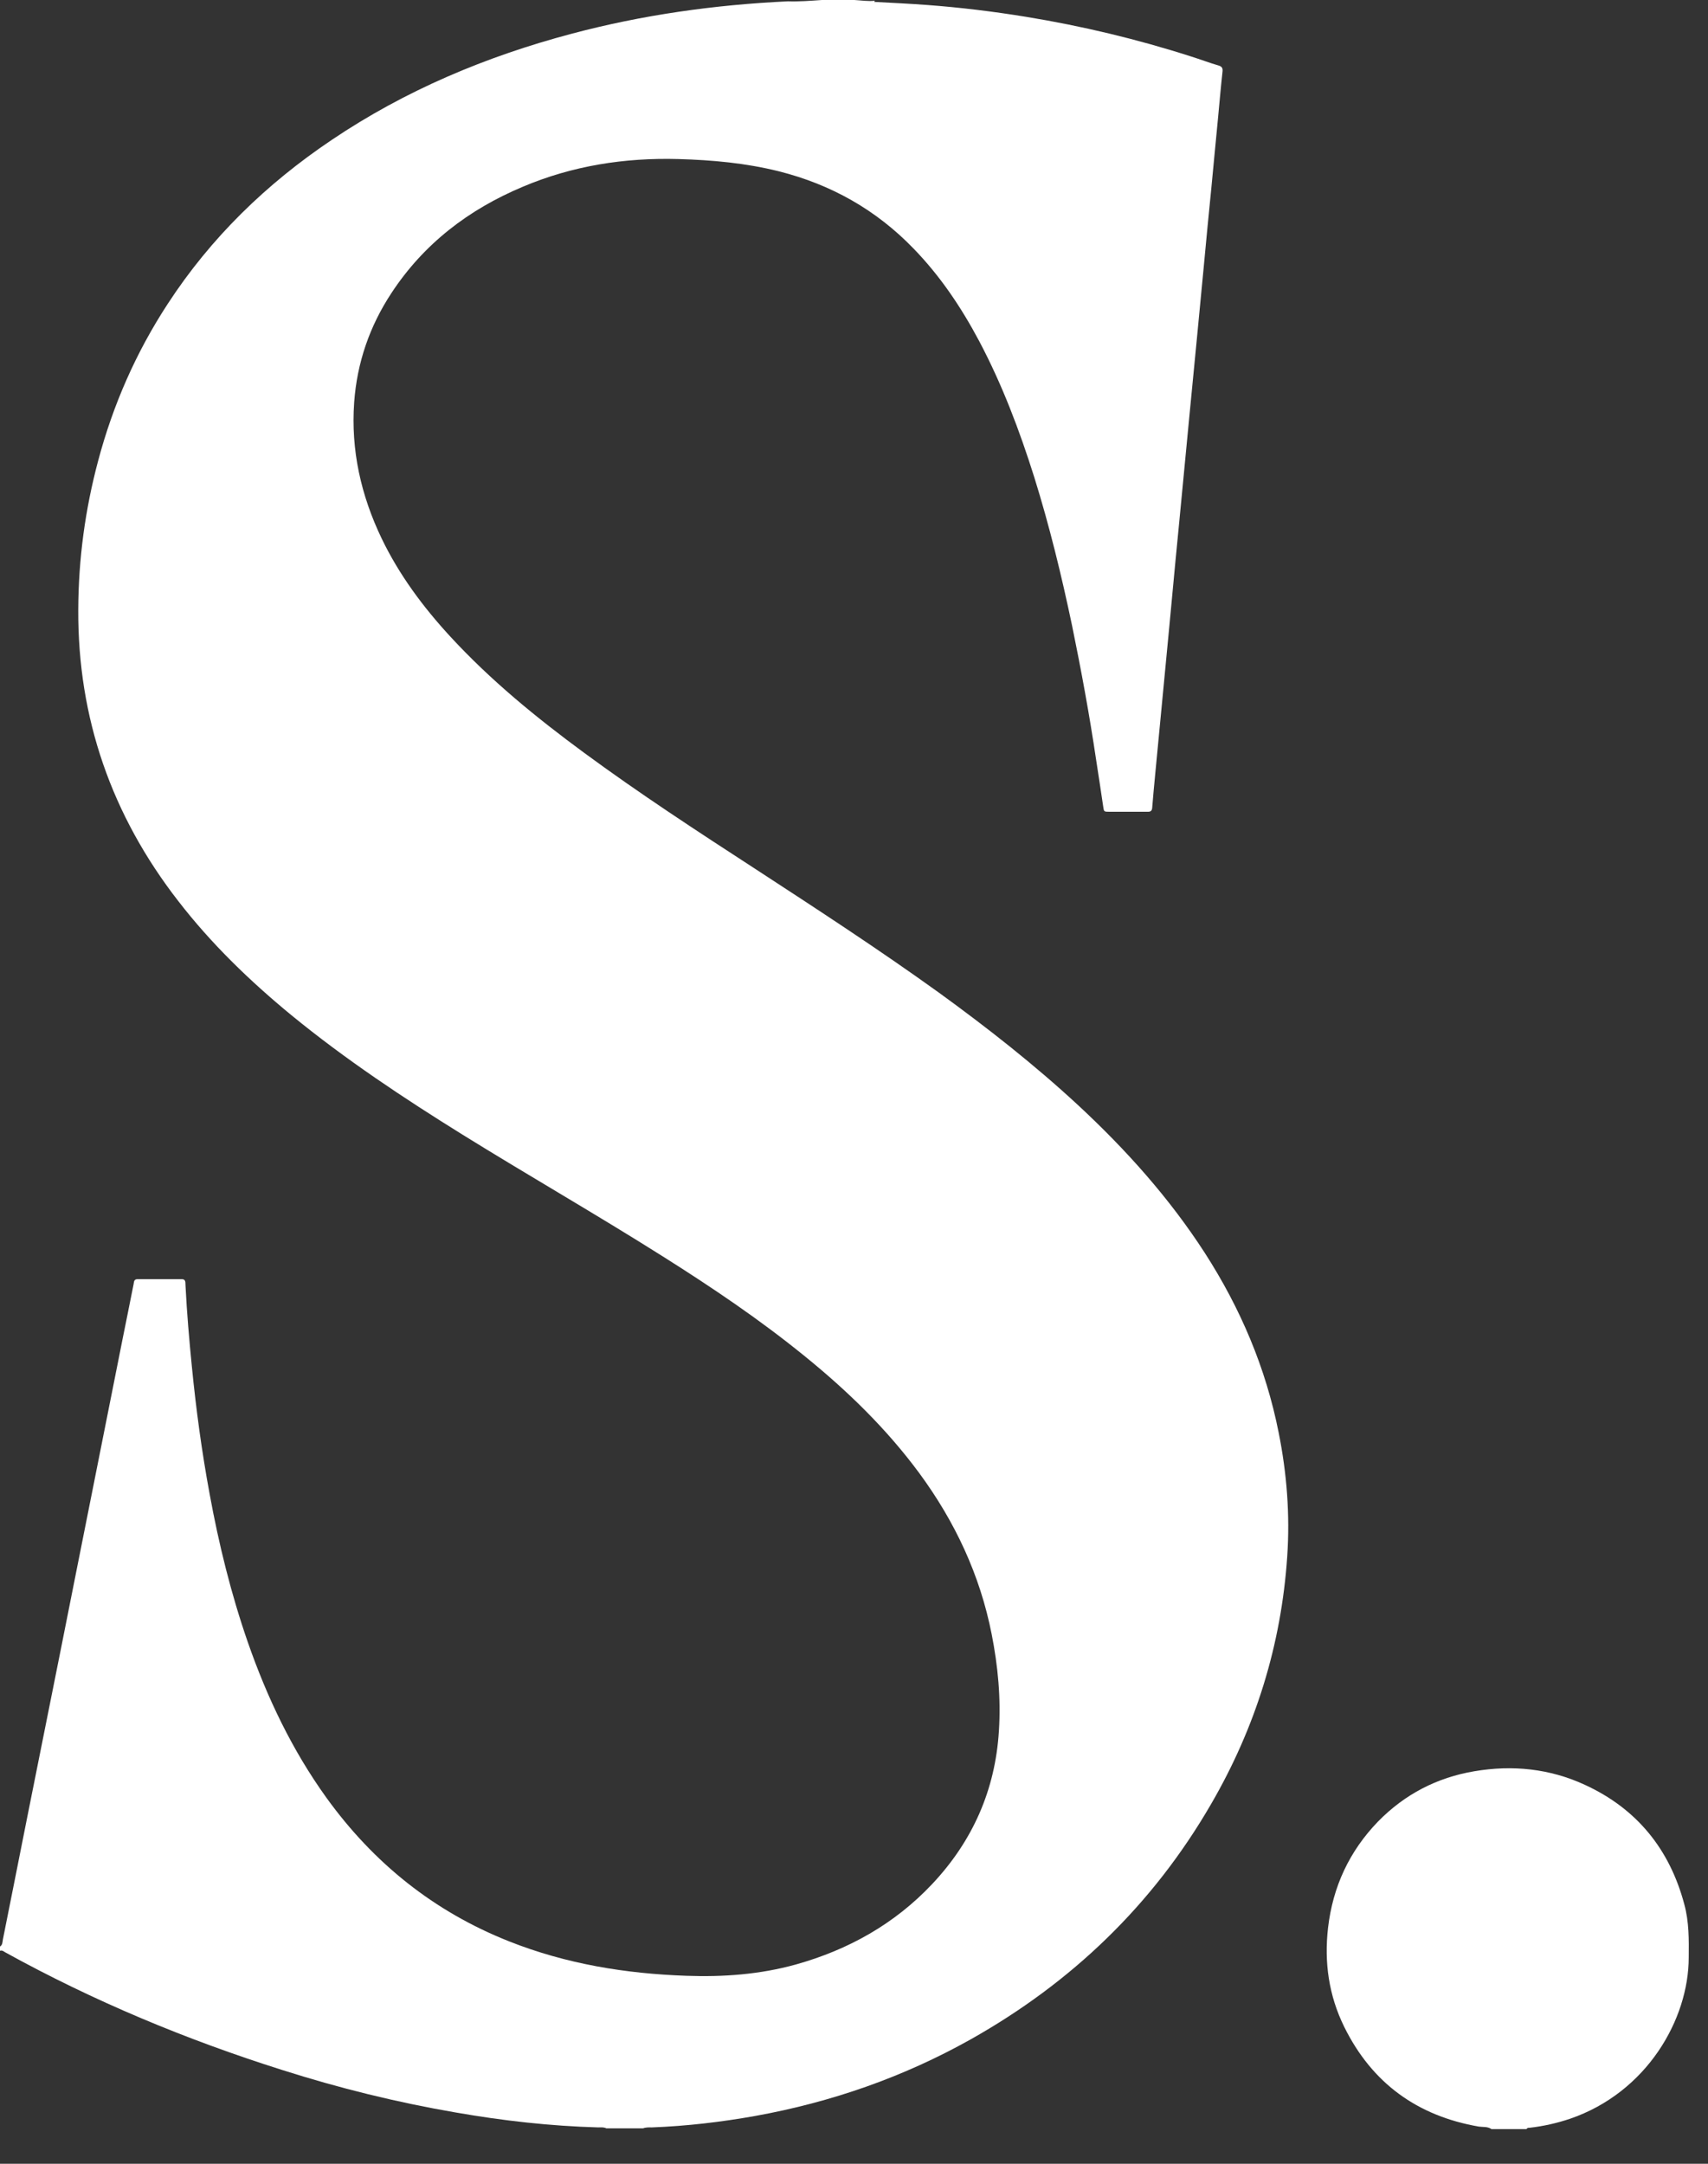
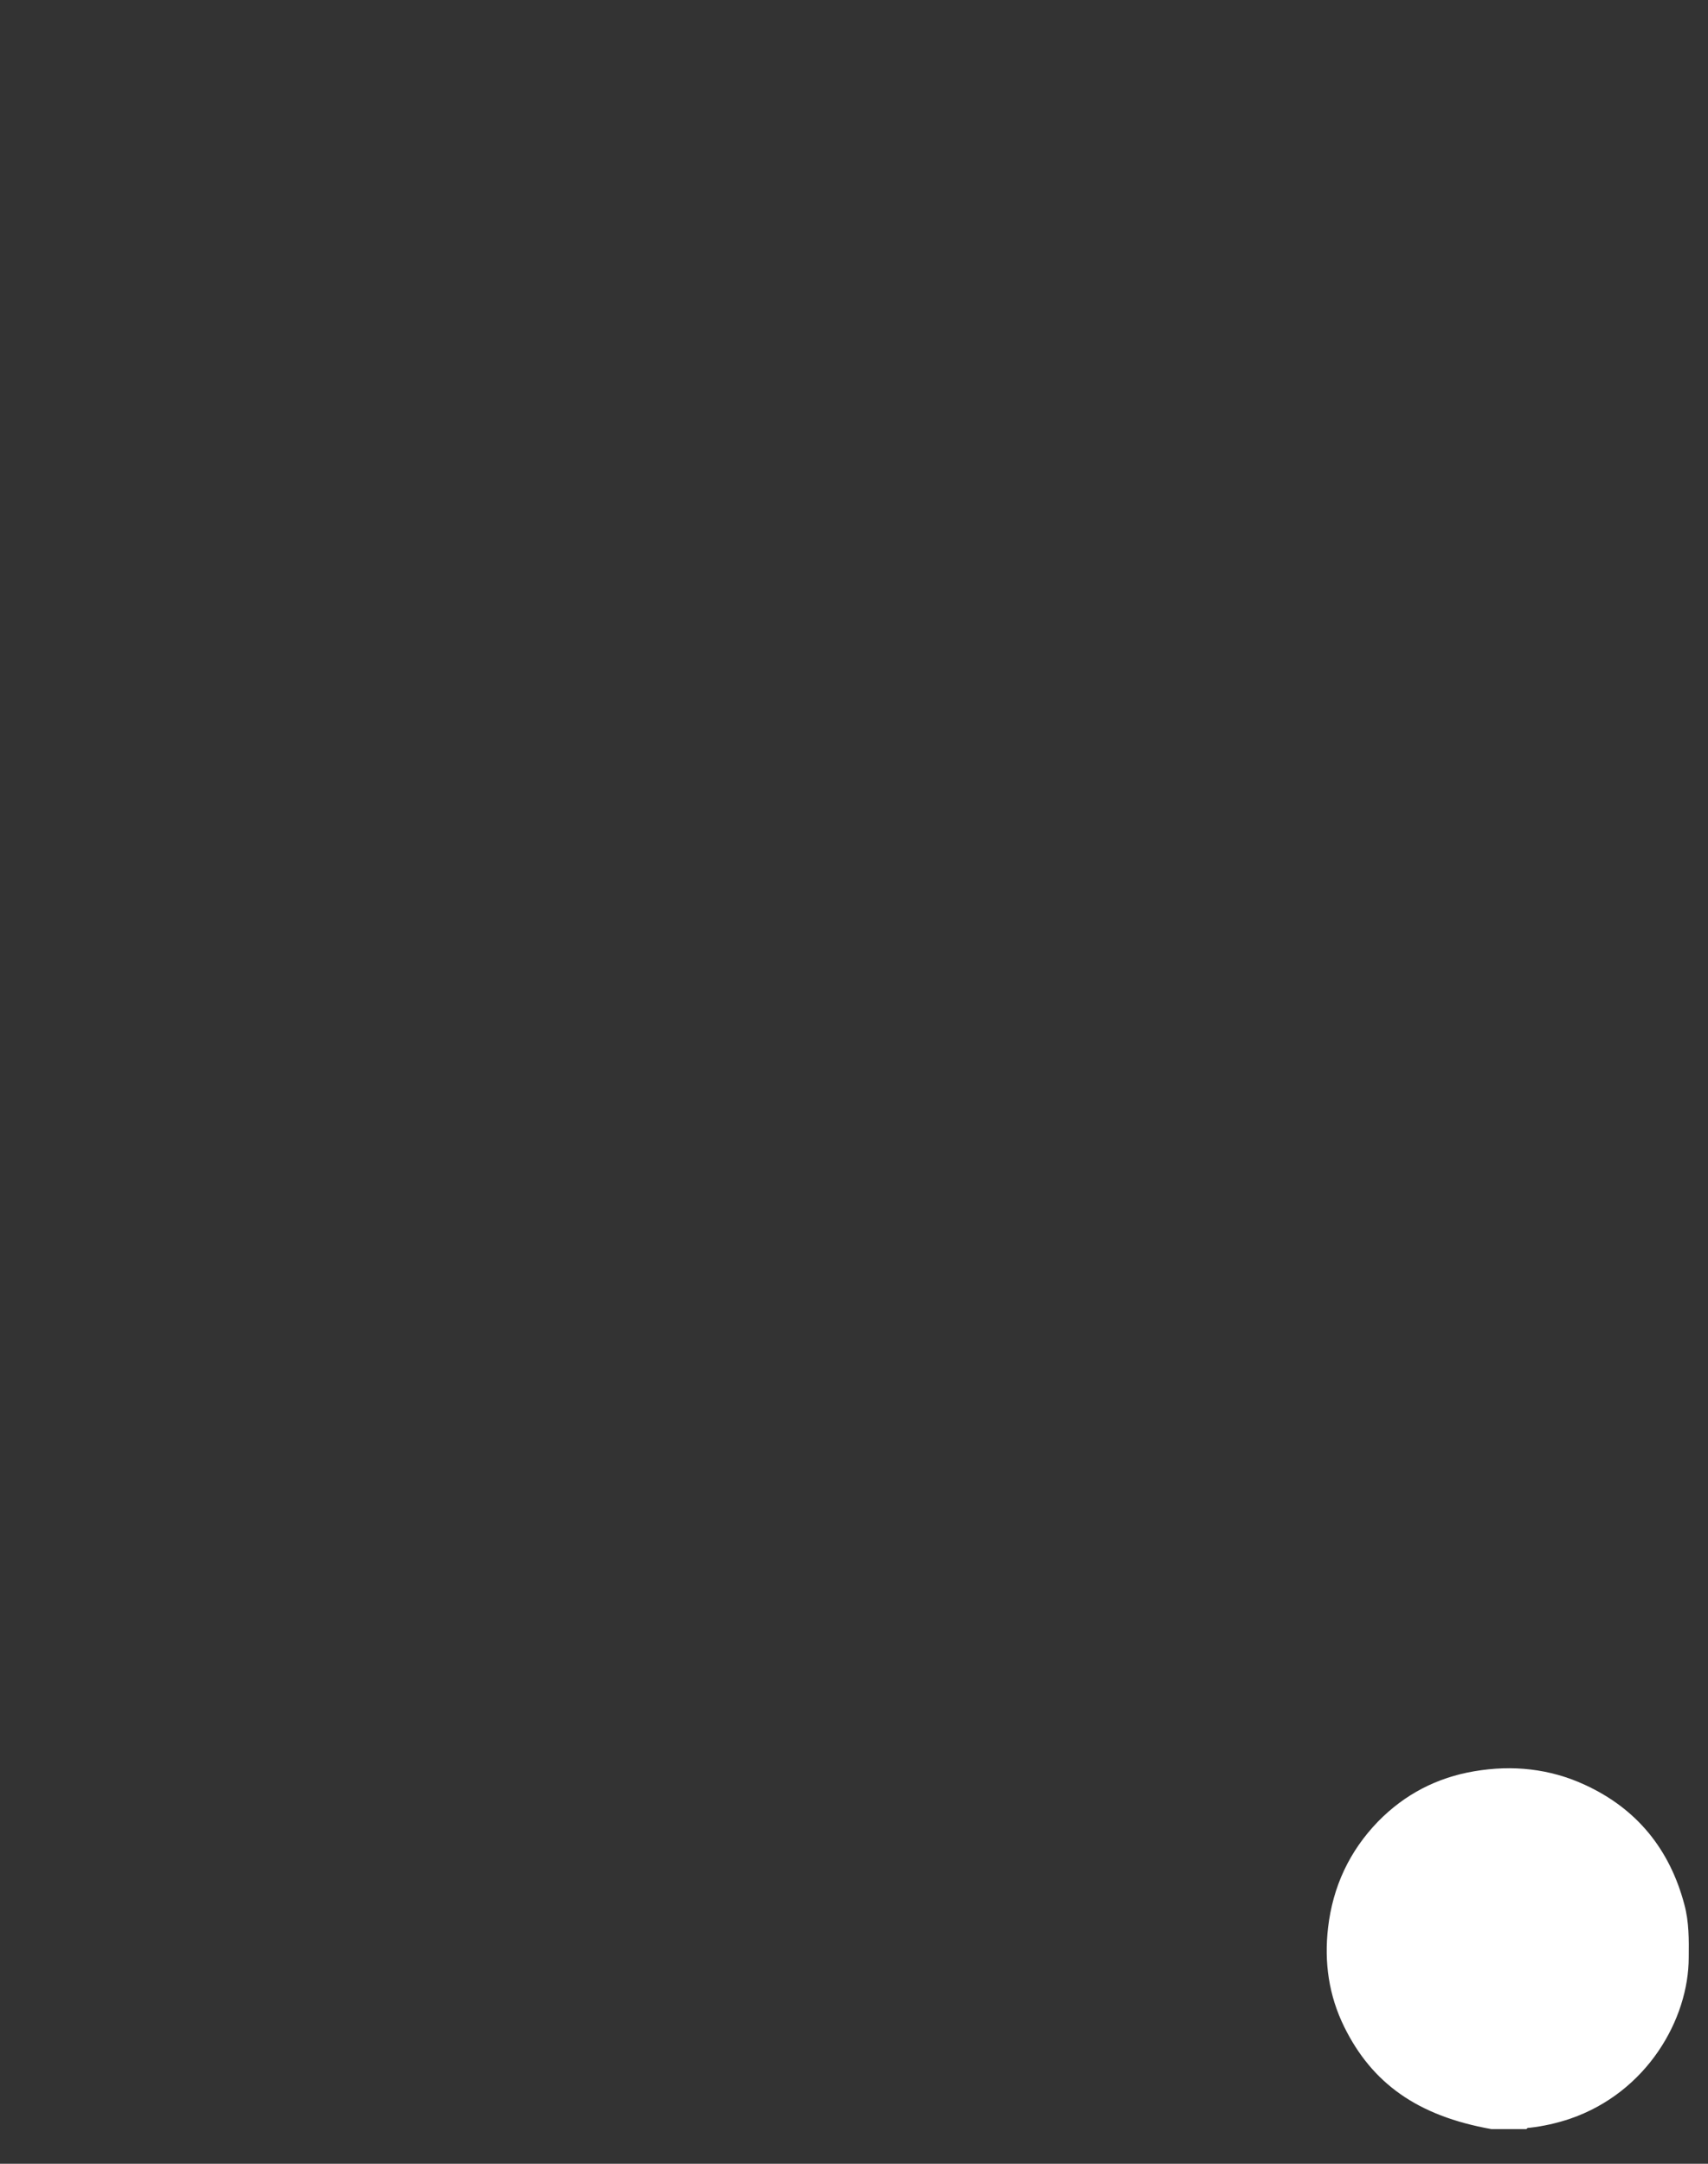
<svg xmlns="http://www.w3.org/2000/svg" width="45" height="57" viewBox="0 0 45 57" fill="none">
  <rect x="0" y="0" width="45" height="57" fill="#333333" stroke="none" />
-   <path d="M23.033 0.05C23.496 0.075 23.959 0.096 24.422 0.131C25.297 0.196 26.167 0.302 27.032 0.443C28.506 0.684 29.96 1.031 31.384 1.489C31.625 1.564 31.861 1.655 32.103 1.725C32.194 1.751 32.219 1.796 32.209 1.886C32.163 2.304 32.128 2.721 32.088 3.139C32.032 3.737 31.972 4.331 31.917 4.93C31.846 5.644 31.776 6.358 31.711 7.067C31.655 7.646 31.6 8.224 31.545 8.803C31.474 9.517 31.409 10.232 31.338 10.941C31.283 11.519 31.228 12.098 31.172 12.676C31.102 13.39 31.037 14.105 30.966 14.814C30.911 15.387 30.86 15.956 30.805 16.529C30.735 17.249 30.669 17.968 30.599 18.687C30.544 19.266 30.488 19.844 30.433 20.423C30.408 20.704 30.378 20.986 30.357 21.273C30.352 21.363 30.312 21.389 30.227 21.384C29.895 21.384 29.558 21.384 29.226 21.384C29.085 21.384 29.085 21.384 29.065 21.243C29.004 20.835 28.944 20.423 28.879 20.015C28.703 18.828 28.486 17.651 28.245 16.479C27.968 15.161 27.651 13.858 27.249 12.57C26.861 11.338 26.404 10.131 25.8 8.989C25.327 8.099 24.774 7.274 24.07 6.549C23.084 5.528 21.897 4.859 20.518 4.512C19.653 4.296 18.768 4.215 17.877 4.19C16.459 4.15 15.081 4.366 13.773 4.92C12.349 5.518 11.167 6.419 10.312 7.721C9.739 8.592 9.407 9.552 9.331 10.599C9.241 11.861 9.512 13.053 10.055 14.185C10.518 15.146 11.147 15.991 11.866 16.771C12.928 17.923 14.13 18.904 15.387 19.829C16.851 20.906 18.37 21.897 19.895 22.887C21.524 23.949 23.154 25.01 24.734 26.147C26.011 27.073 27.249 28.044 28.406 29.115C29.663 30.282 30.805 31.555 31.741 33.003C32.681 34.462 33.35 36.032 33.688 37.737C33.904 38.813 33.989 39.905 33.914 41.001C33.758 43.33 33.079 45.508 31.907 47.526C30.372 50.176 28.24 52.224 25.574 53.723C23.798 54.719 21.902 55.378 19.9 55.74C18.999 55.901 18.094 56.007 17.178 56.042C17.098 56.042 17.017 56.037 16.942 56.067H15.976C15.906 56.032 15.83 56.042 15.76 56.042C14.497 56.007 13.25 55.866 12.007 55.649C10.458 55.383 8.929 55.006 7.43 54.528C4.899 53.728 2.46 52.712 0.136 51.429C0.096 51.404 0.055 51.369 0 51.389V51.278C0.065 51.238 0.065 51.163 0.075 51.097C0.292 50.021 0.503 48.944 0.719 47.863C1.011 46.404 1.303 44.945 1.595 43.486C1.871 42.088 2.153 40.69 2.43 39.291C2.696 37.953 2.963 36.615 3.229 35.277C3.325 34.794 3.426 34.311 3.521 33.823C3.531 33.763 3.531 33.697 3.622 33.697C4.009 33.697 4.401 33.697 4.789 33.697C4.849 33.697 4.879 33.723 4.884 33.783C4.884 33.818 4.889 33.858 4.889 33.894C4.925 34.598 4.985 35.297 5.055 36.001C5.166 37.128 5.317 38.245 5.523 39.356C5.765 40.679 6.087 41.987 6.529 43.26C7.037 44.719 7.696 46.102 8.602 47.36C9.844 49.08 11.434 50.358 13.416 51.142C14.915 51.736 16.479 51.992 18.084 52.048C19.059 52.083 20.02 52.013 20.966 51.751C22.349 51.364 23.567 50.685 24.558 49.633C25.629 48.496 26.223 47.148 26.318 45.594C26.373 44.739 26.293 43.889 26.127 43.049C25.82 41.489 25.161 40.086 24.221 38.808C23.36 37.641 22.329 36.64 21.207 35.73C20.02 34.764 18.758 33.914 17.465 33.099C15.72 31.997 13.929 30.971 12.178 29.885C10.624 28.919 9.1 27.908 7.681 26.746C6.585 25.845 5.568 24.864 4.698 23.738C2.943 21.479 2.047 18.919 2.062 16.056C2.067 14.729 2.243 13.421 2.586 12.138C2.978 10.664 3.582 9.286 4.417 8.008C5.553 6.263 7.017 4.844 8.738 3.687C10.679 2.379 12.802 1.489 15.056 0.89C16.927 0.392 18.828 0.126 20.76 0.035C21.056 0.045 21.358 0.02 21.655 0H22.51C22.691 0.01 22.867 0.04 23.049 0.02L23.033 0.05Z" fill="white" />
-   <path d="M39.296 56.087C39.195 56.016 39.074 56.036 38.964 56.021C37.339 55.74 36.147 54.874 35.417 53.396C35.01 52.571 34.884 51.695 34.99 50.78C35.116 49.698 35.553 48.763 36.308 47.983C37.007 47.269 37.857 46.826 38.843 46.66C39.849 46.489 40.83 46.59 41.755 47.017C43.124 47.646 43.989 48.712 44.376 50.166C44.502 50.629 44.497 51.097 44.492 51.565C44.492 53.194 43.39 55.121 41.363 55.815C41.016 55.931 40.664 56.011 40.297 56.052C40.267 56.052 40.236 56.052 40.216 56.087H39.291H39.296Z" fill="white" />
+   <path d="M39.296 56.087C37.339 55.74 36.147 54.874 35.417 53.396C35.01 52.571 34.884 51.695 34.99 50.78C35.116 49.698 35.553 48.763 36.308 47.983C37.007 47.269 37.857 46.826 38.843 46.66C39.849 46.489 40.83 46.59 41.755 47.017C43.124 47.646 43.989 48.712 44.376 50.166C44.502 50.629 44.497 51.097 44.492 51.565C44.492 53.194 43.39 55.121 41.363 55.815C41.016 55.931 40.664 56.011 40.297 56.052C40.267 56.052 40.236 56.052 40.216 56.087H39.291H39.296Z" fill="white" />
</svg>